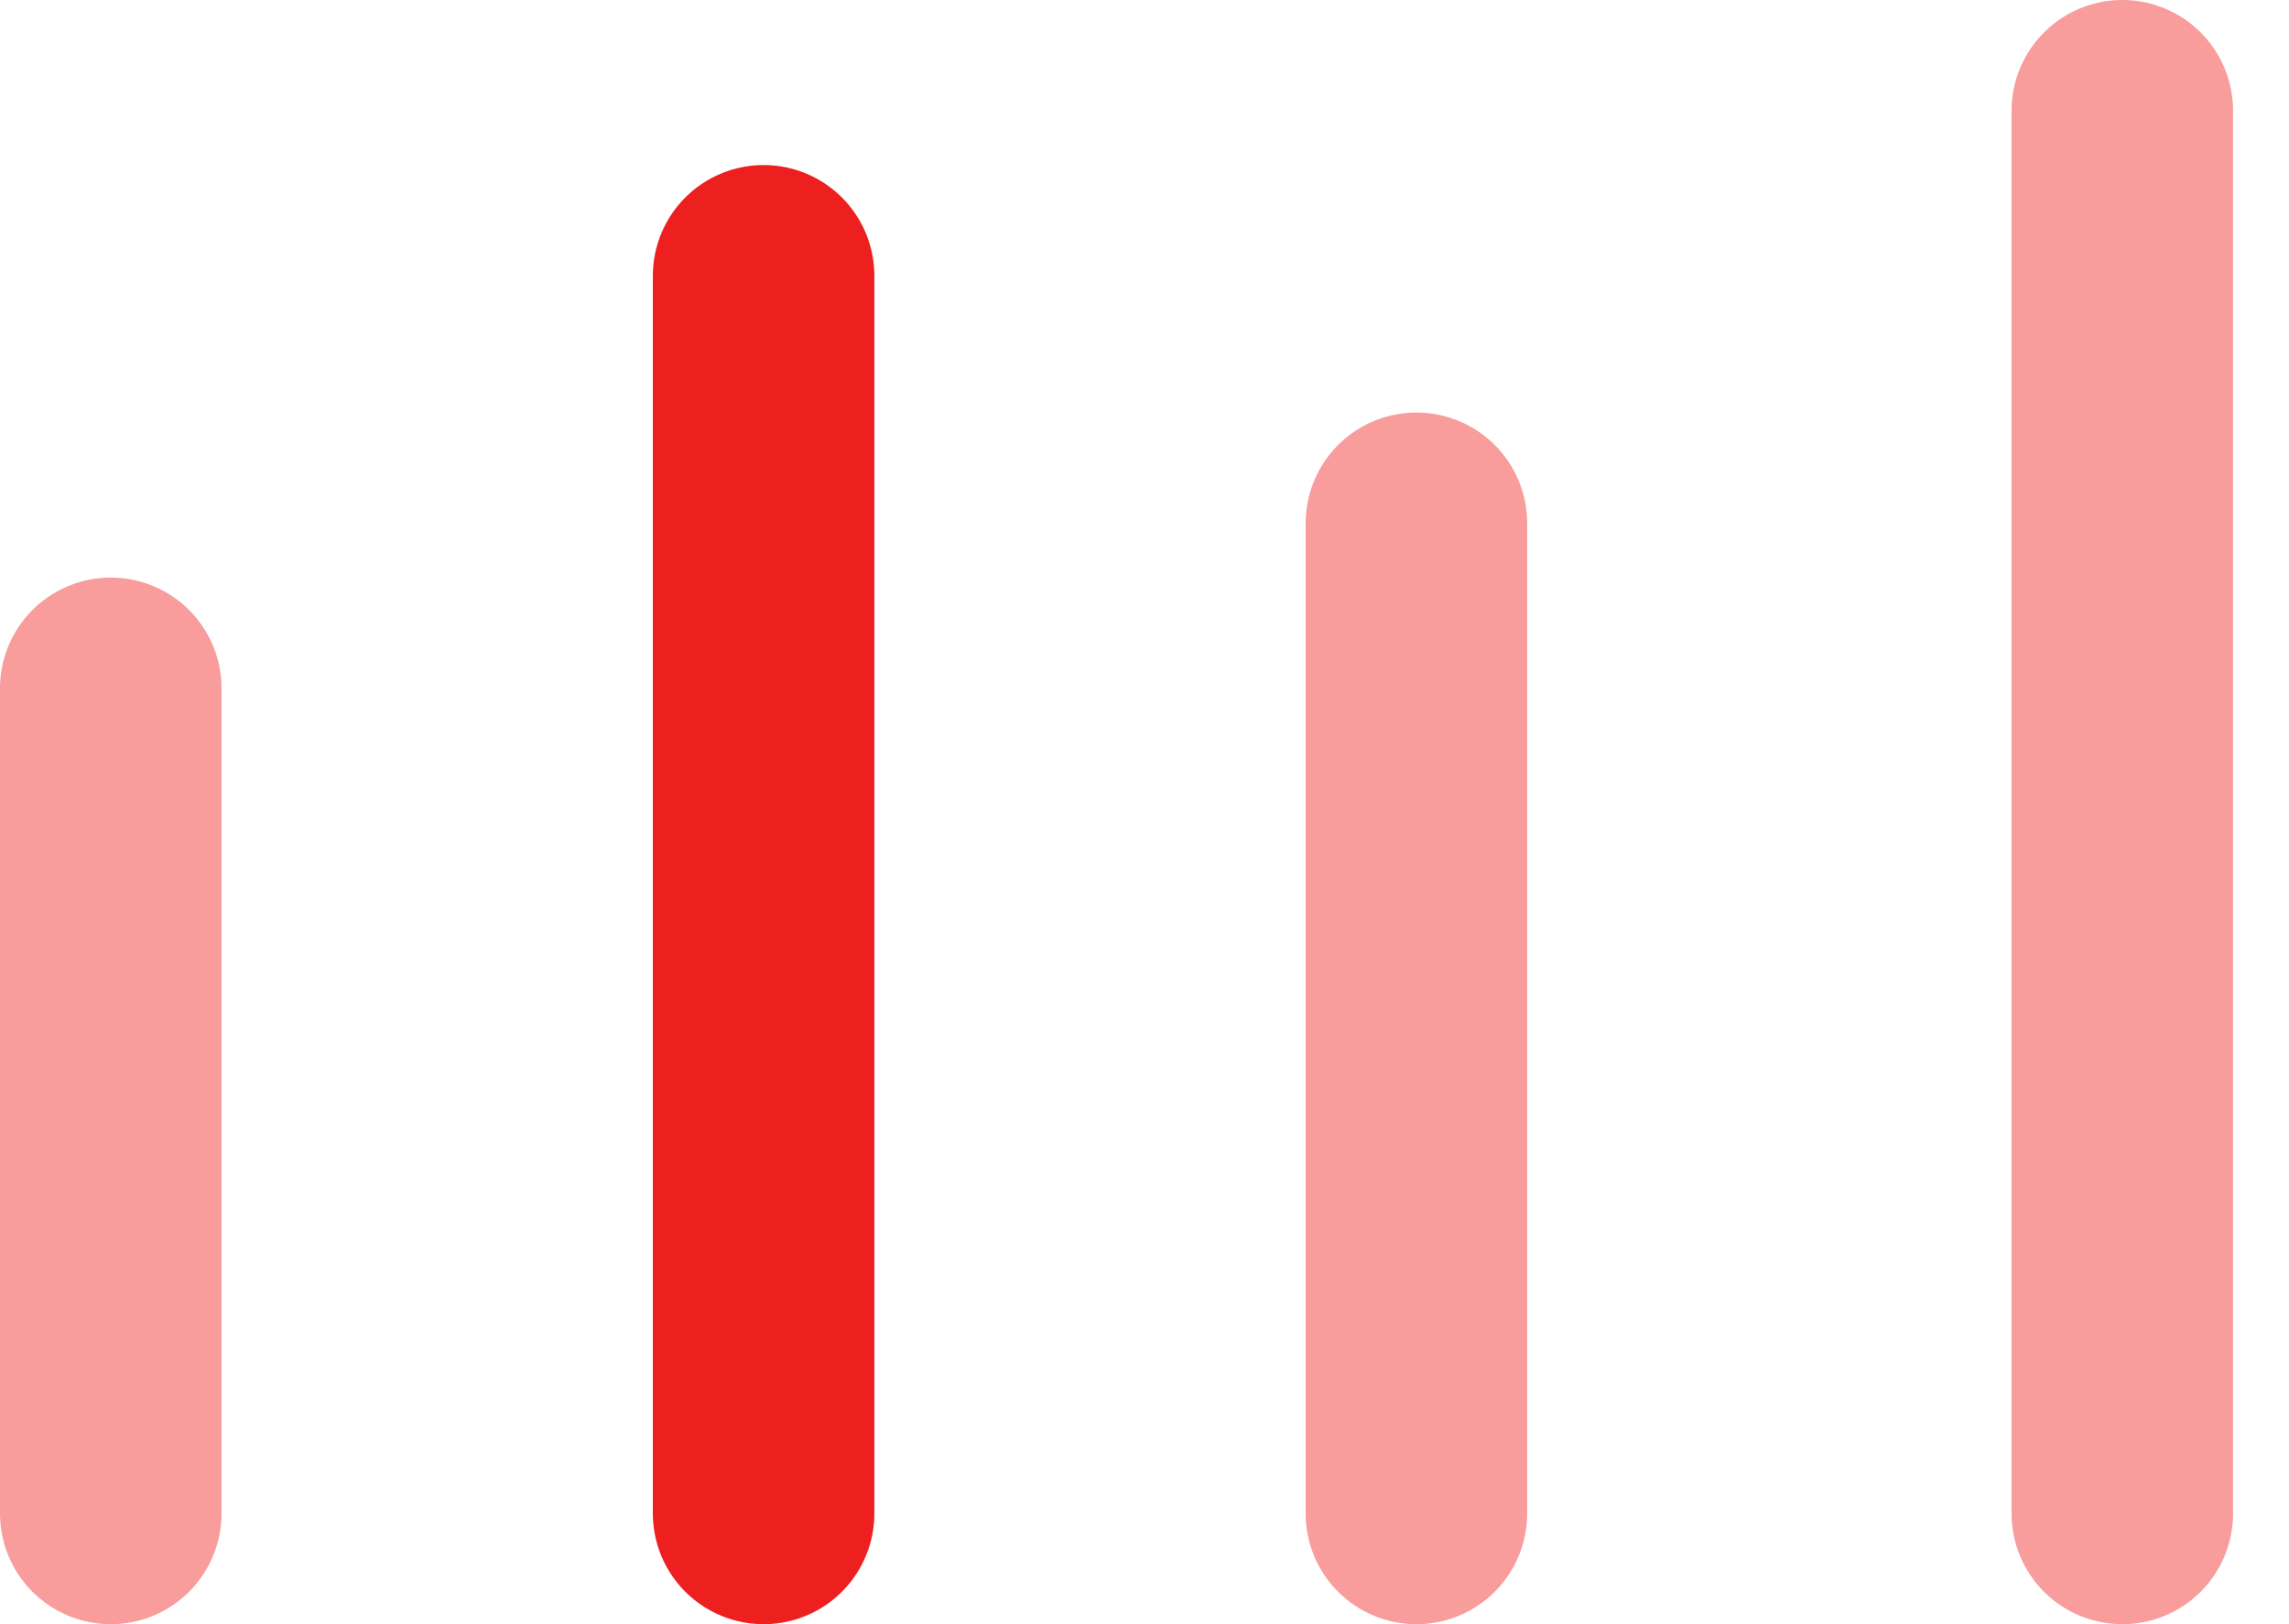
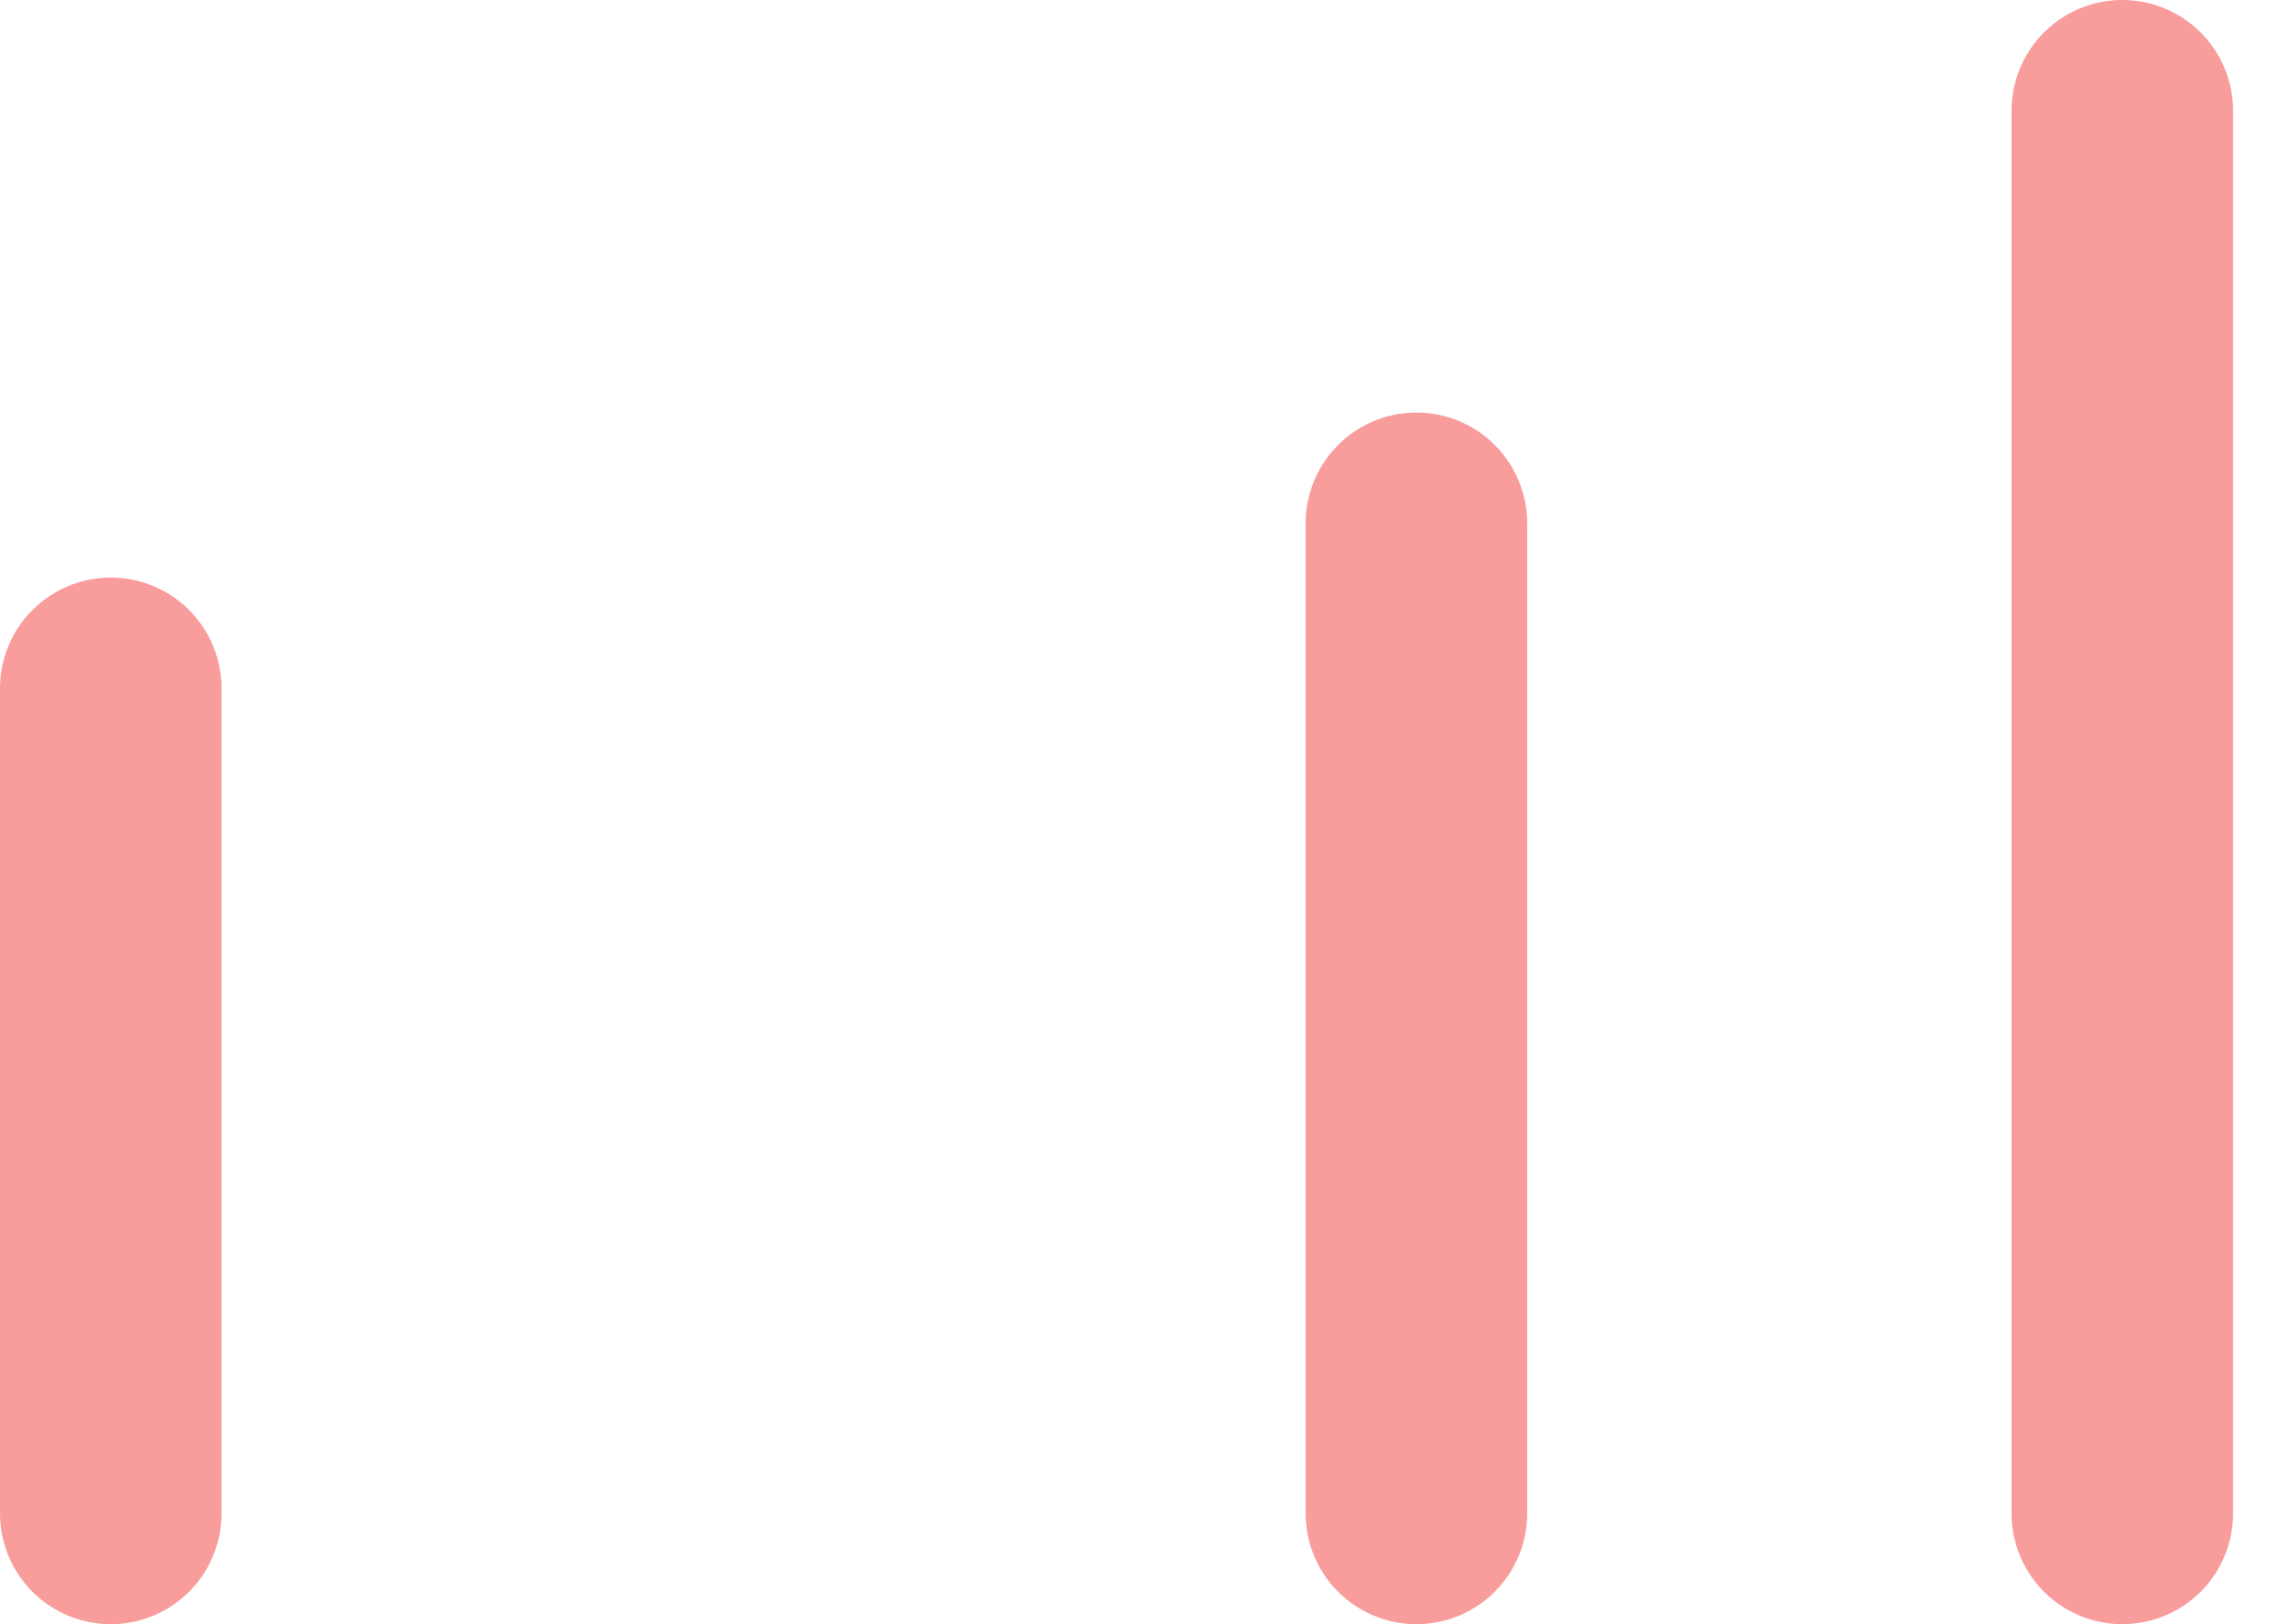
<svg xmlns="http://www.w3.org/2000/svg" width="62" height="44" viewBox="0 0 62 44" fill="none">
  <path d="M3 18.647L3 41" stroke="#EE1F1F" stroke-opacity="0.44" stroke-width="6" stroke-linecap="round" />
-   <path d="M20.683 7.471L20.683 41" stroke="#EE1F1F" stroke-width="6" stroke-linecap="round" />
  <path d="M38.365 14.176L38.365 41" stroke="#EE1F1F" stroke-opacity="0.44" stroke-width="6" stroke-linecap="round" />
  <path d="M57.485 3L57.485 41" stroke="#EE1F1F" stroke-opacity="0.44" stroke-width="6" stroke-linecap="round" />
</svg>